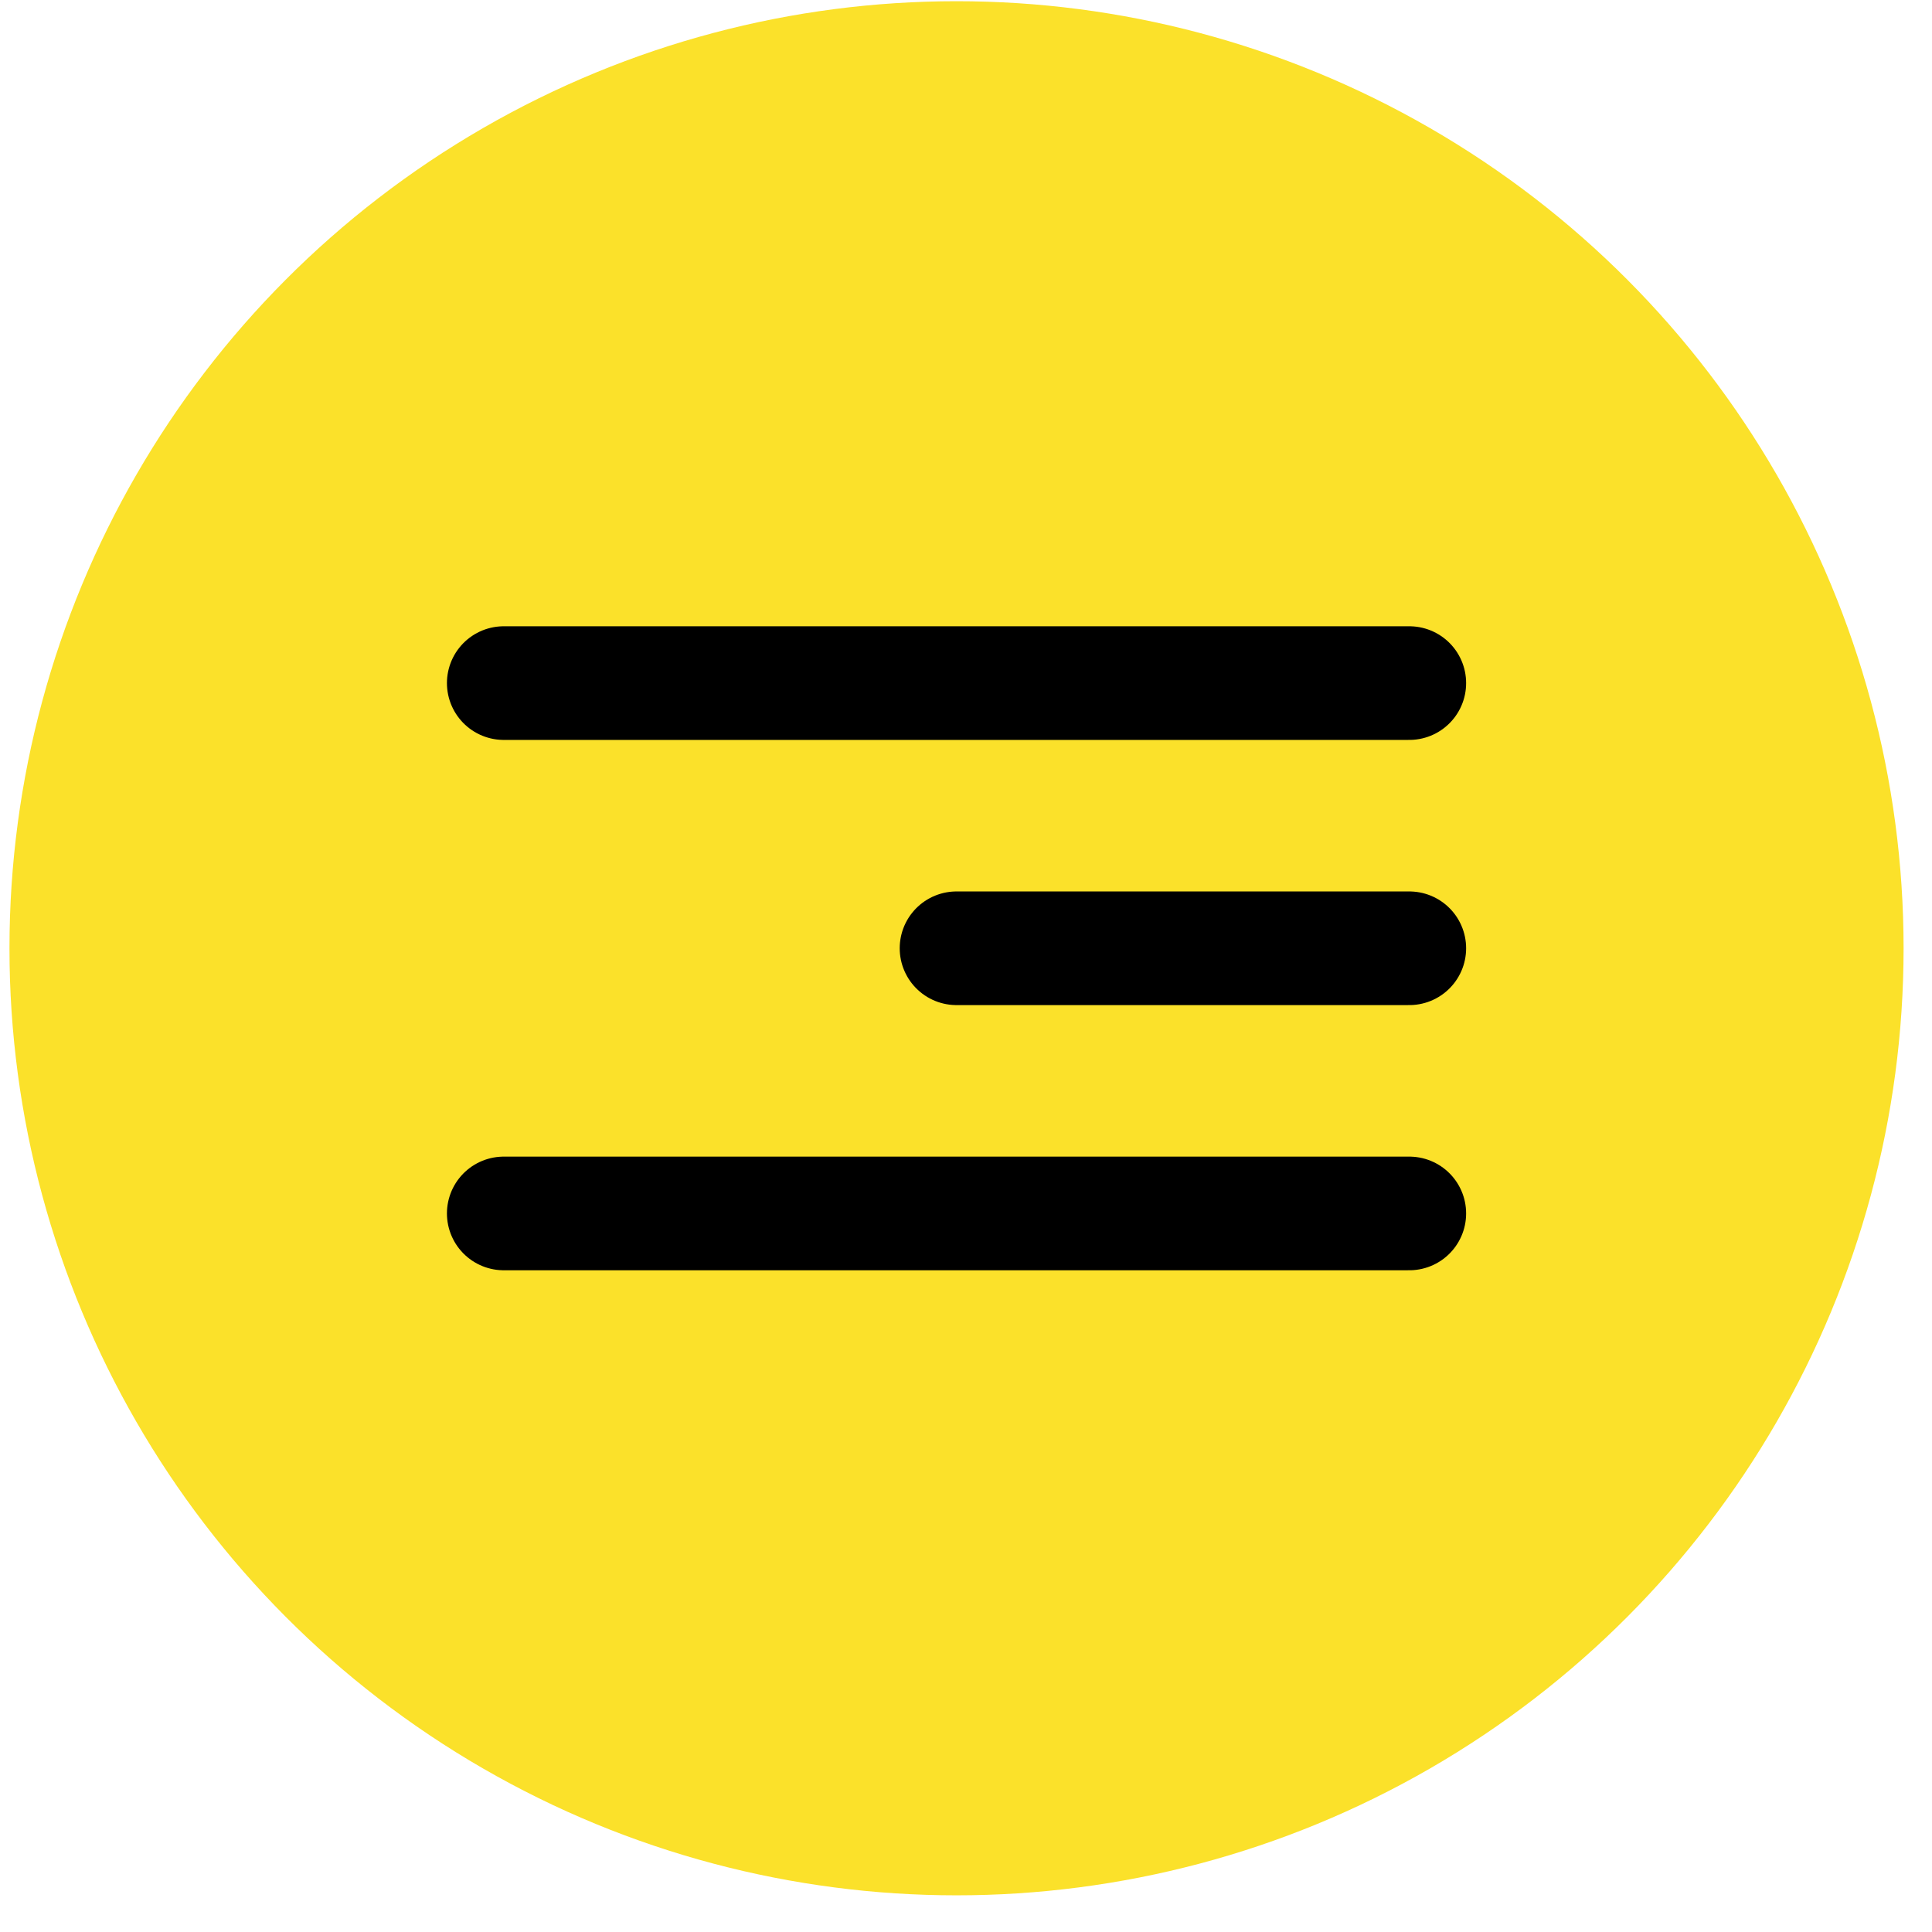
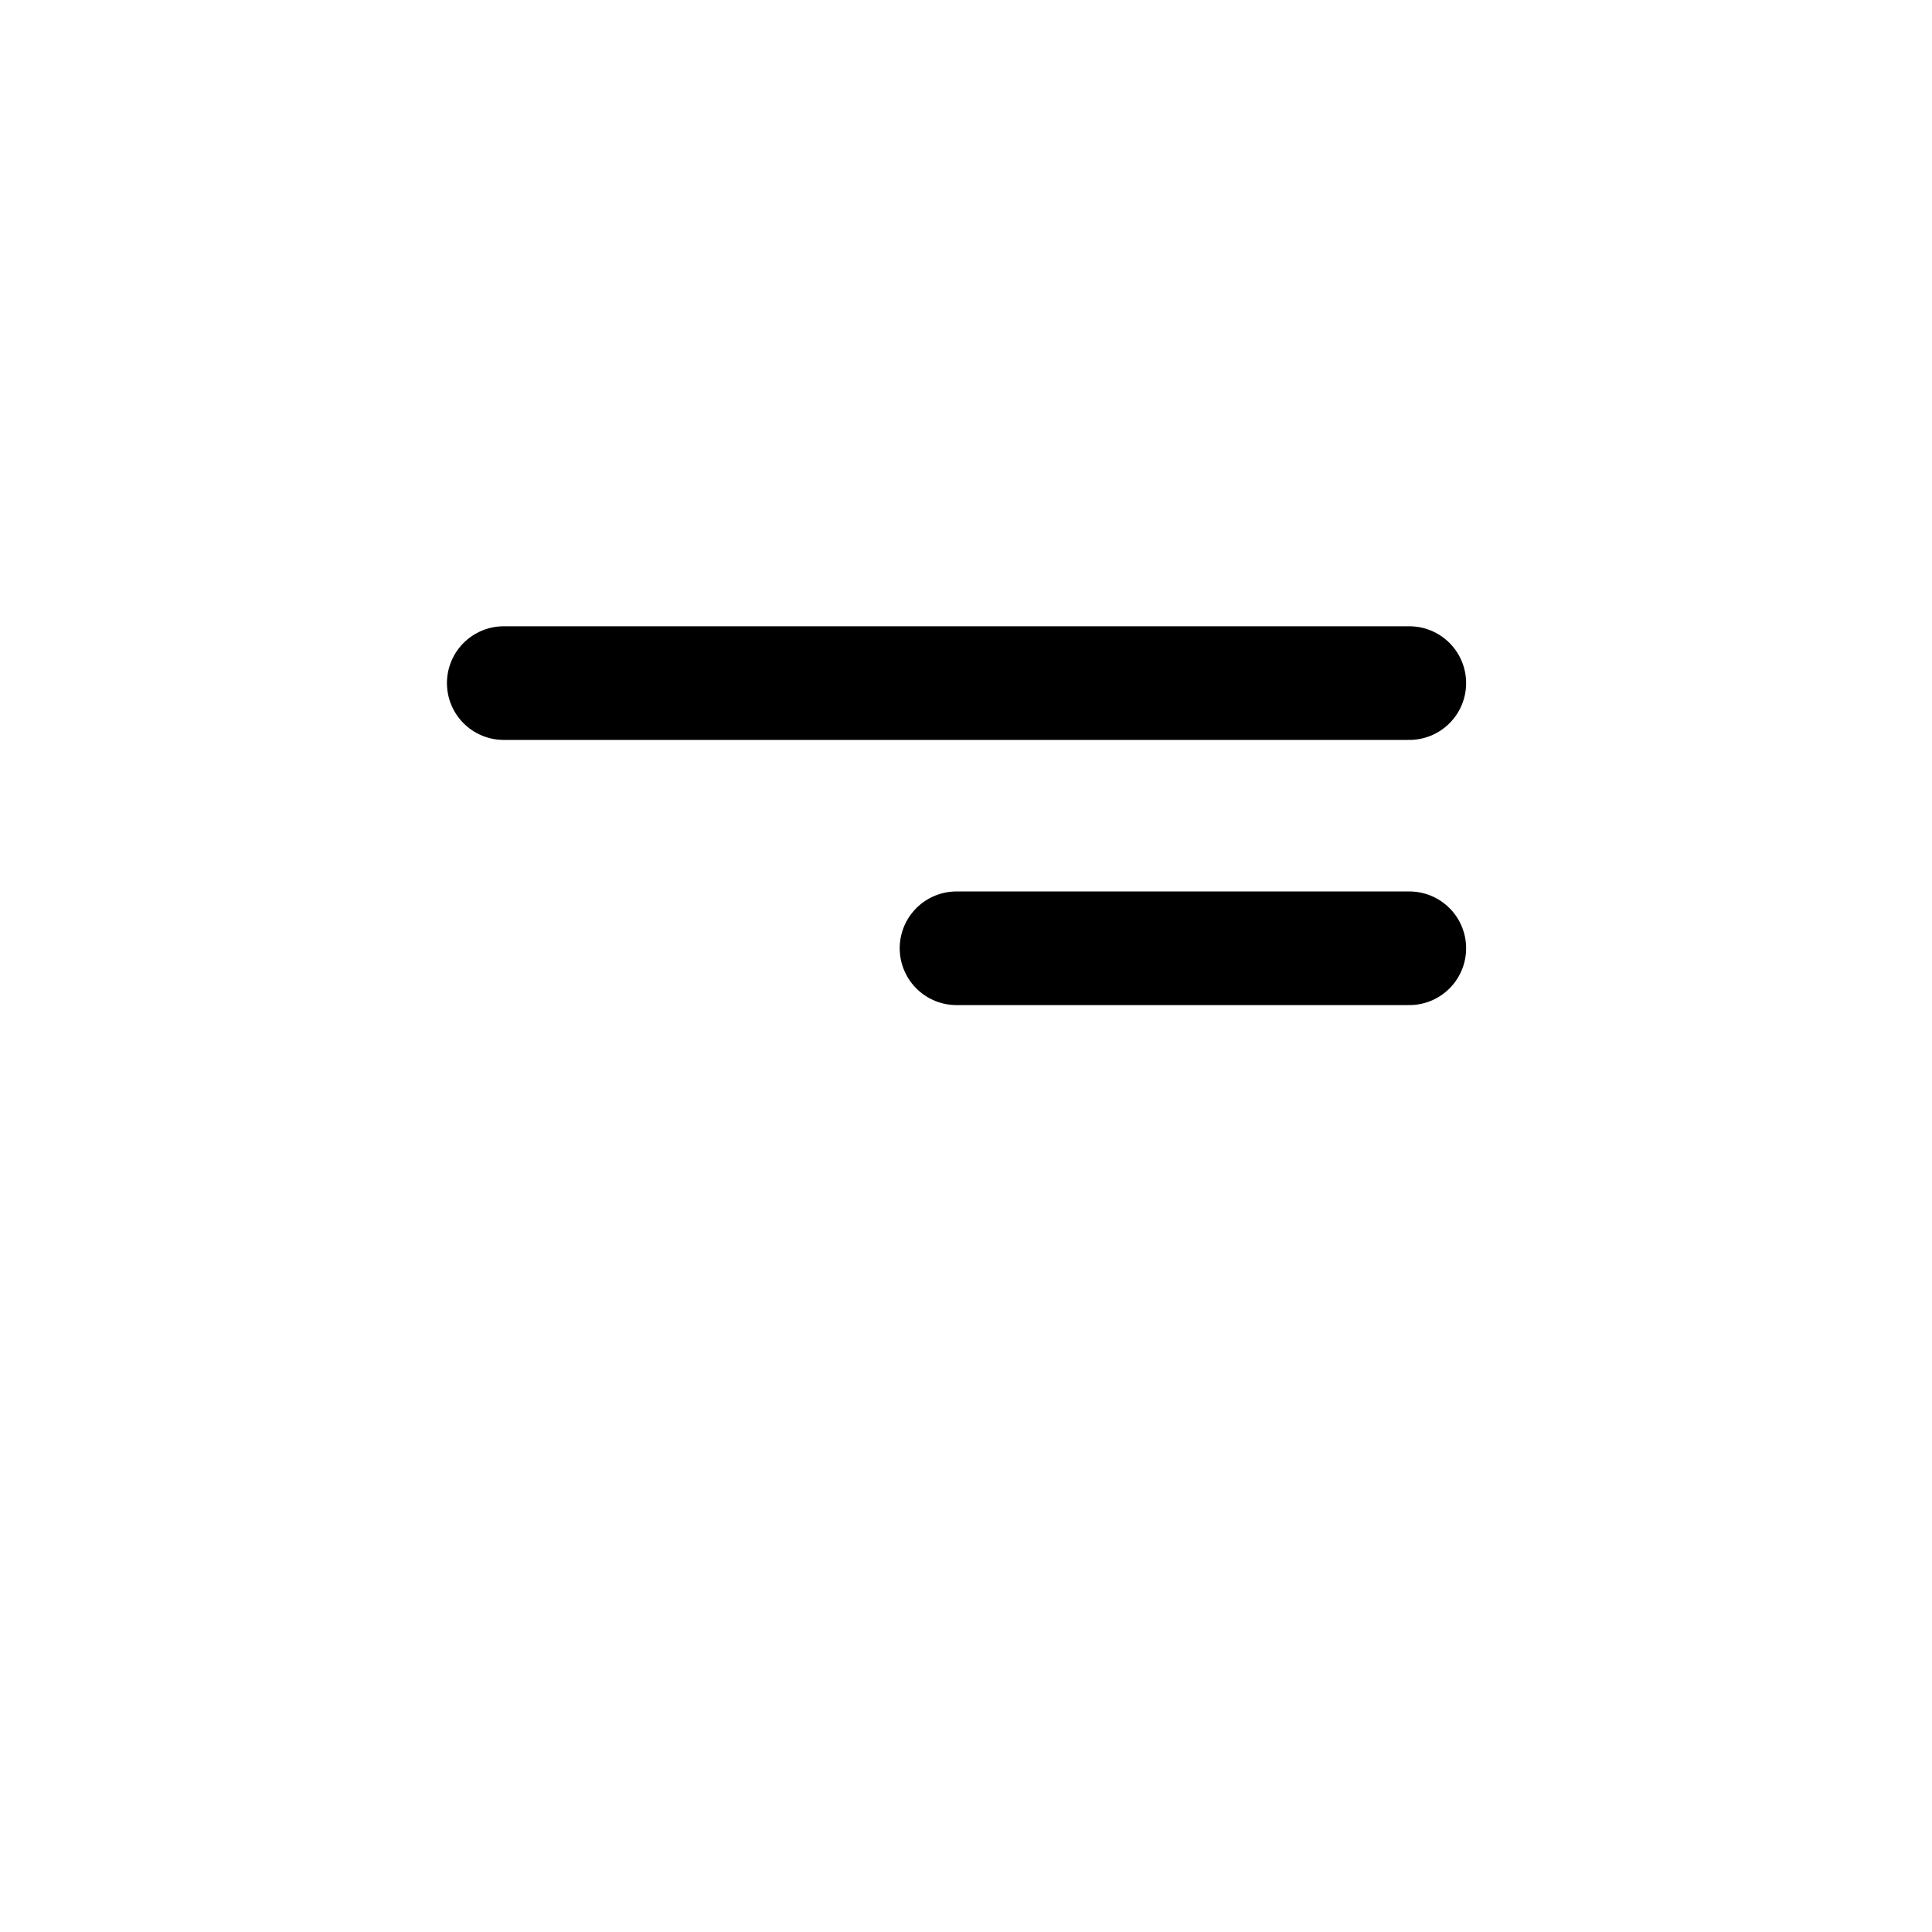
<svg xmlns="http://www.w3.org/2000/svg" width="51" height="51" viewBox="0 0 51 51" fill="none">
-   <circle cx="25.25" cy="25.032" r="25" fill="#FBE12A" />
  <path d="M13.298 18.032H37.202" stroke="black" stroke-width="3" stroke-linecap="round" />
-   <path d="M13.298 32.032H37.202" stroke="black" stroke-width="3" stroke-linecap="round" />
  <path d="M25.25 25.032L37.202 25.032" stroke="black" stroke-width="3" stroke-linecap="round" />
</svg>